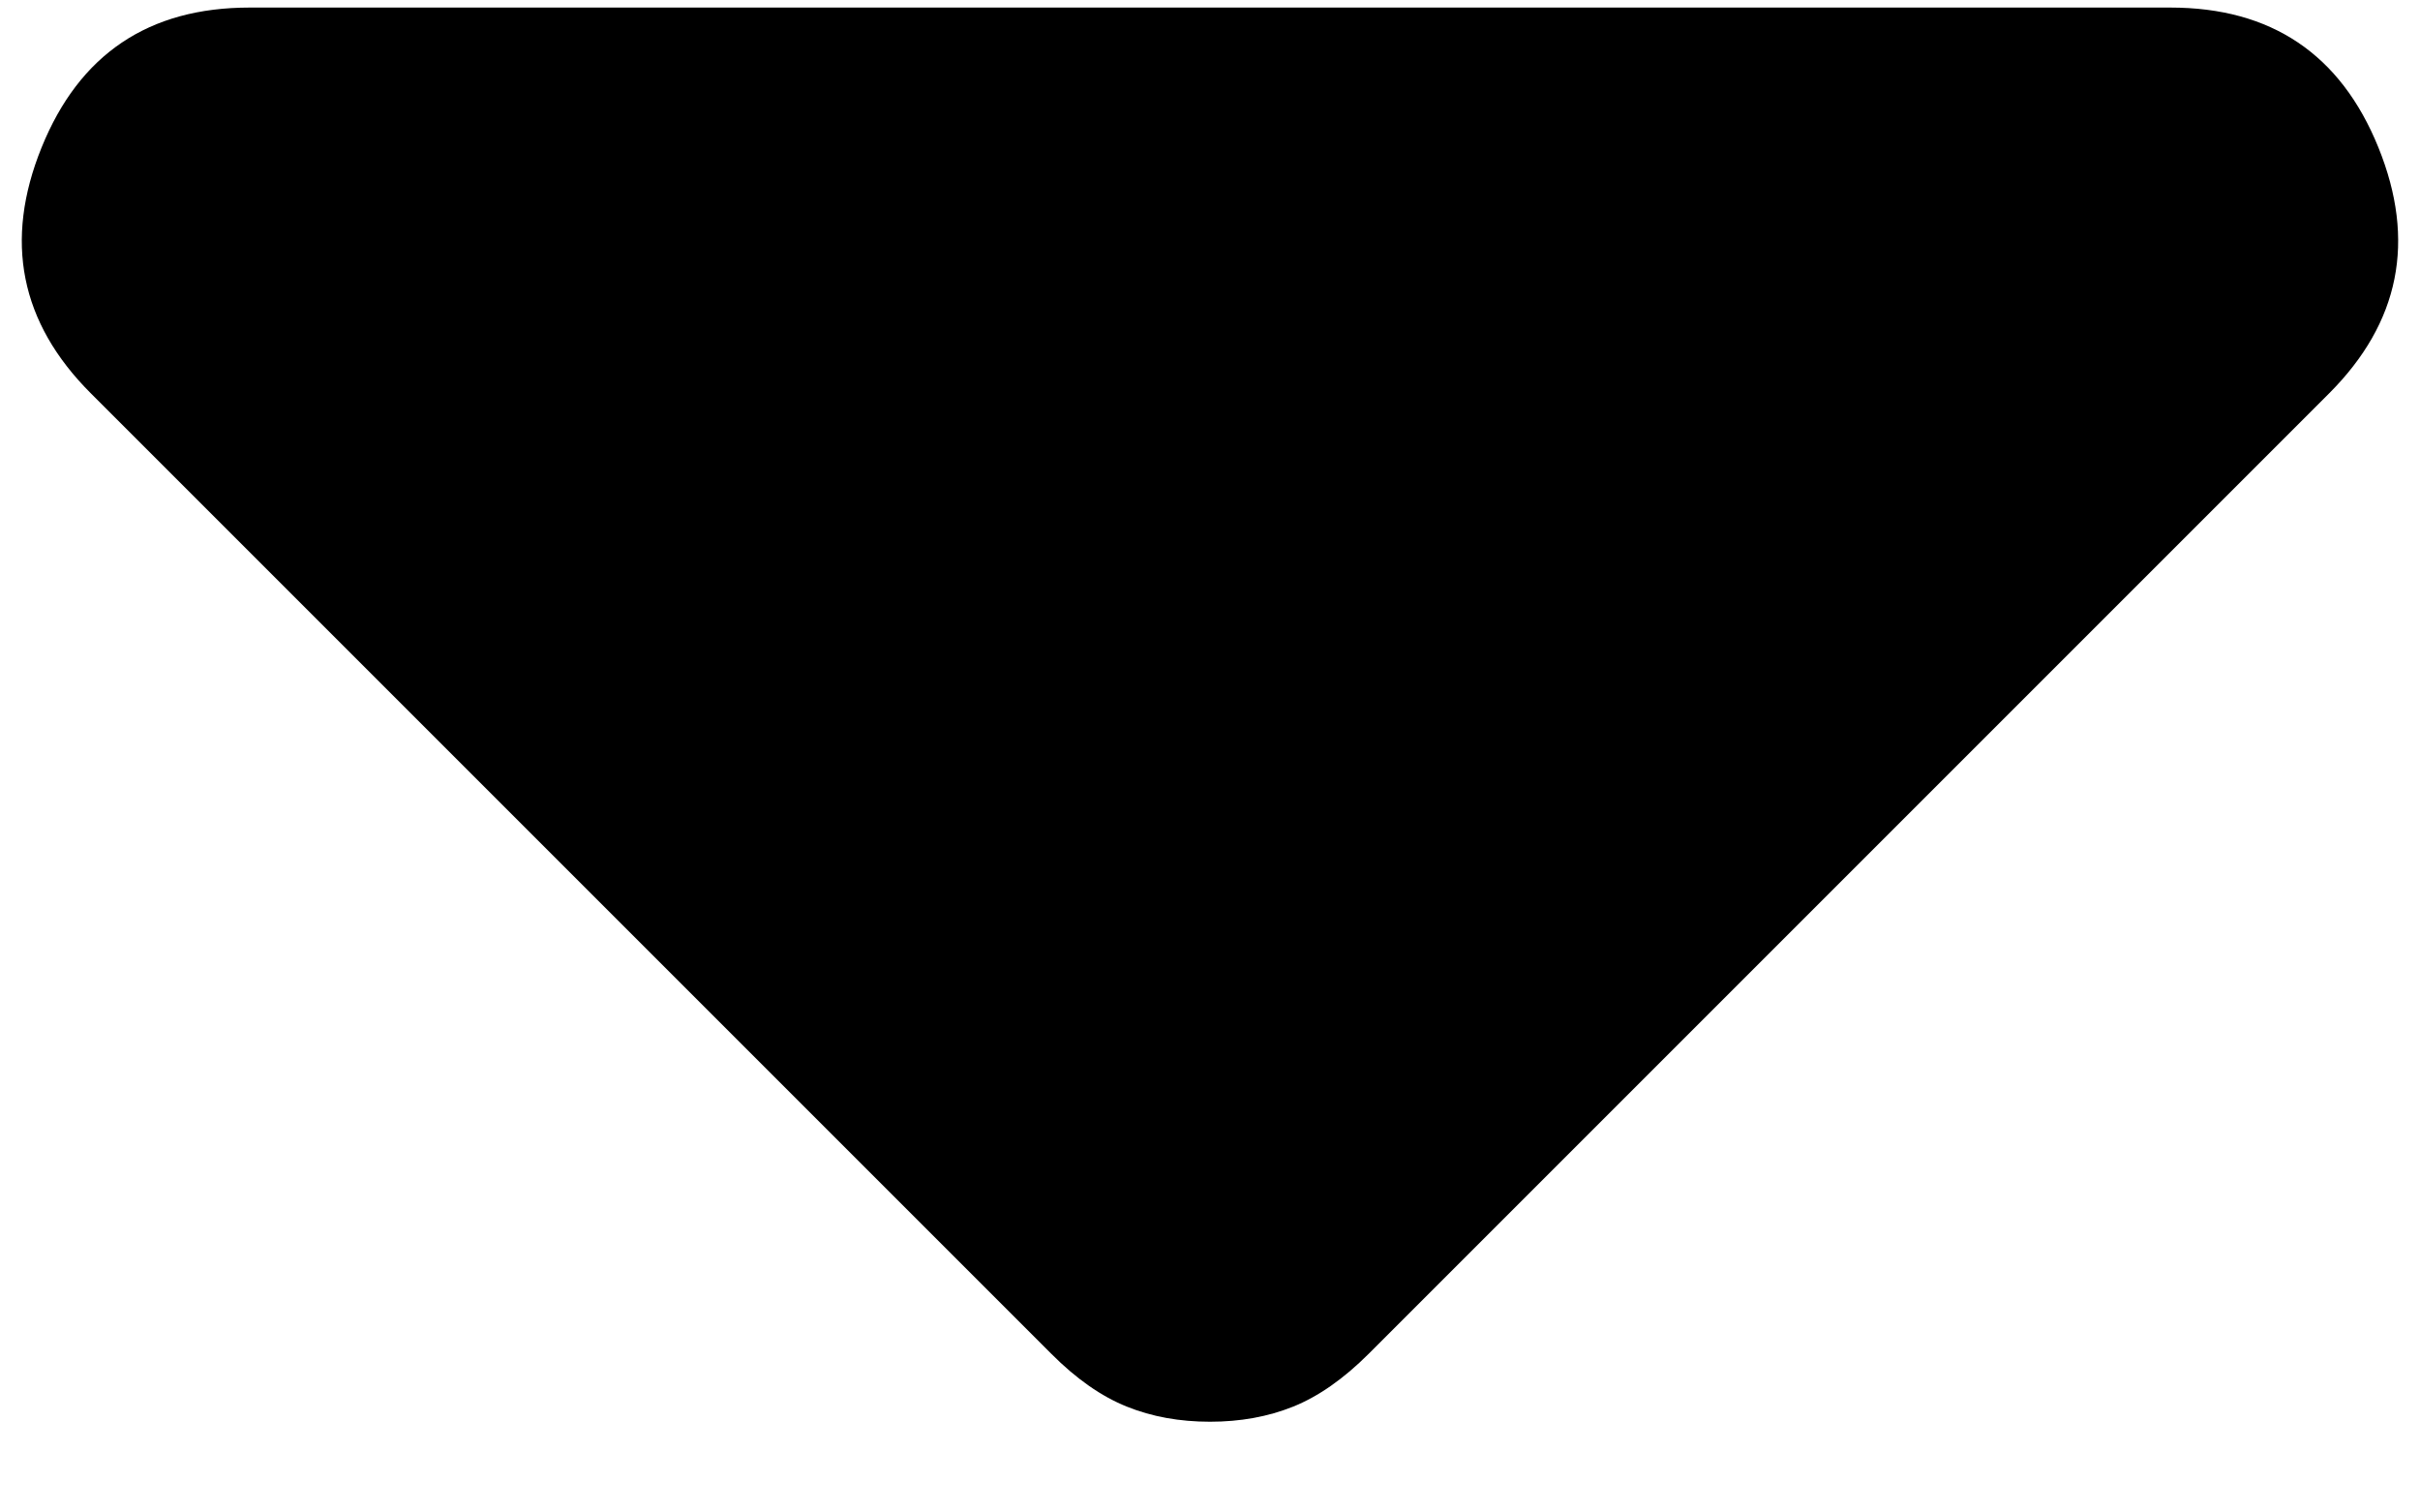
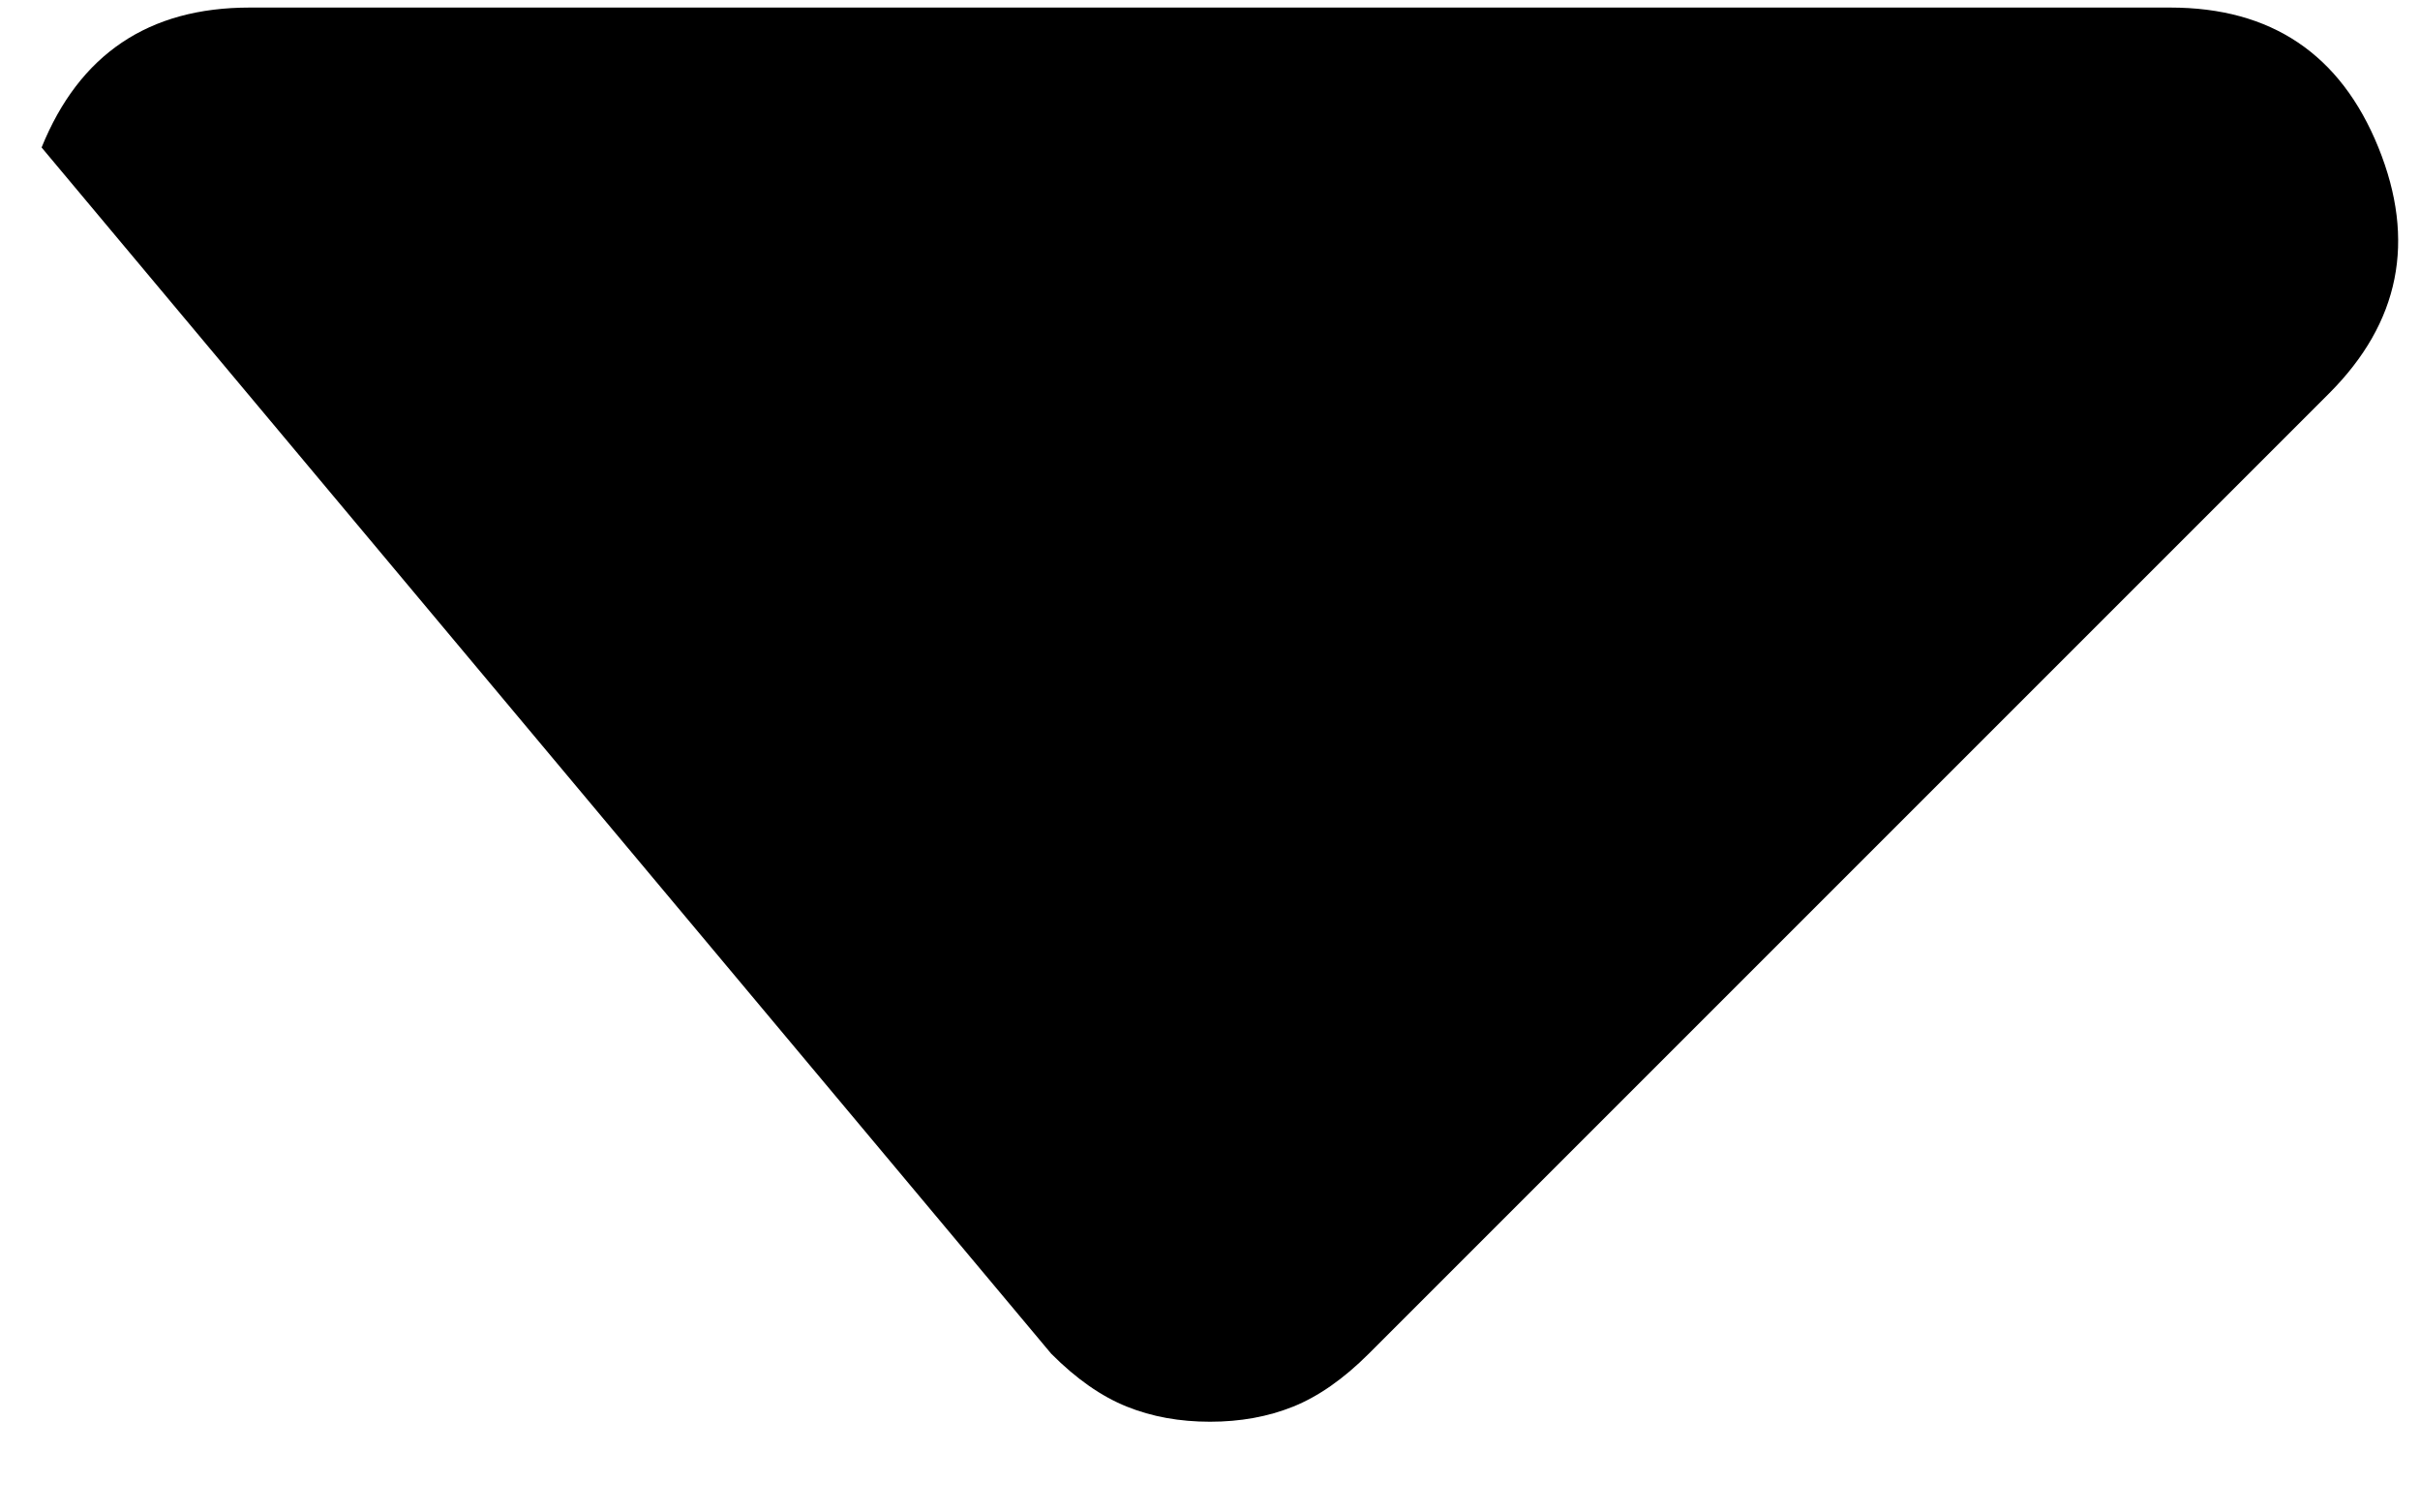
<svg xmlns="http://www.w3.org/2000/svg" width="16" height="10" viewBox="0 0 16 10" fill="none">
-   <path d="M9.05 8.95L15.4 2.6C15.866 2.133 15.975 1.592 15.725 0.975C15.475 0.358 15.016 0.05 14.35 0.05L1.65 0.05C0.983 0.05 0.525 0.358 0.275 0.975C0.025 1.592 0.133 2.133 0.6 2.6L6.95 8.95C7.116 9.117 7.283 9.233 7.45 9.3C7.616 9.367 7.8 9.4 8 9.4C8.2 9.4 8.383 9.367 8.55 9.3C8.716 9.233 8.883 9.117 9.05 8.95Z" fill="black" />
+   <path d="M9.05 8.95L15.4 2.6C15.866 2.133 15.975 1.592 15.725 0.975C15.475 0.358 15.016 0.05 14.35 0.05L1.65 0.05C0.983 0.05 0.525 0.358 0.275 0.975L6.95 8.95C7.116 9.117 7.283 9.233 7.45 9.3C7.616 9.367 7.8 9.4 8 9.4C8.2 9.4 8.383 9.367 8.55 9.3C8.716 9.233 8.883 9.117 9.05 8.95Z" fill="black" />
</svg>